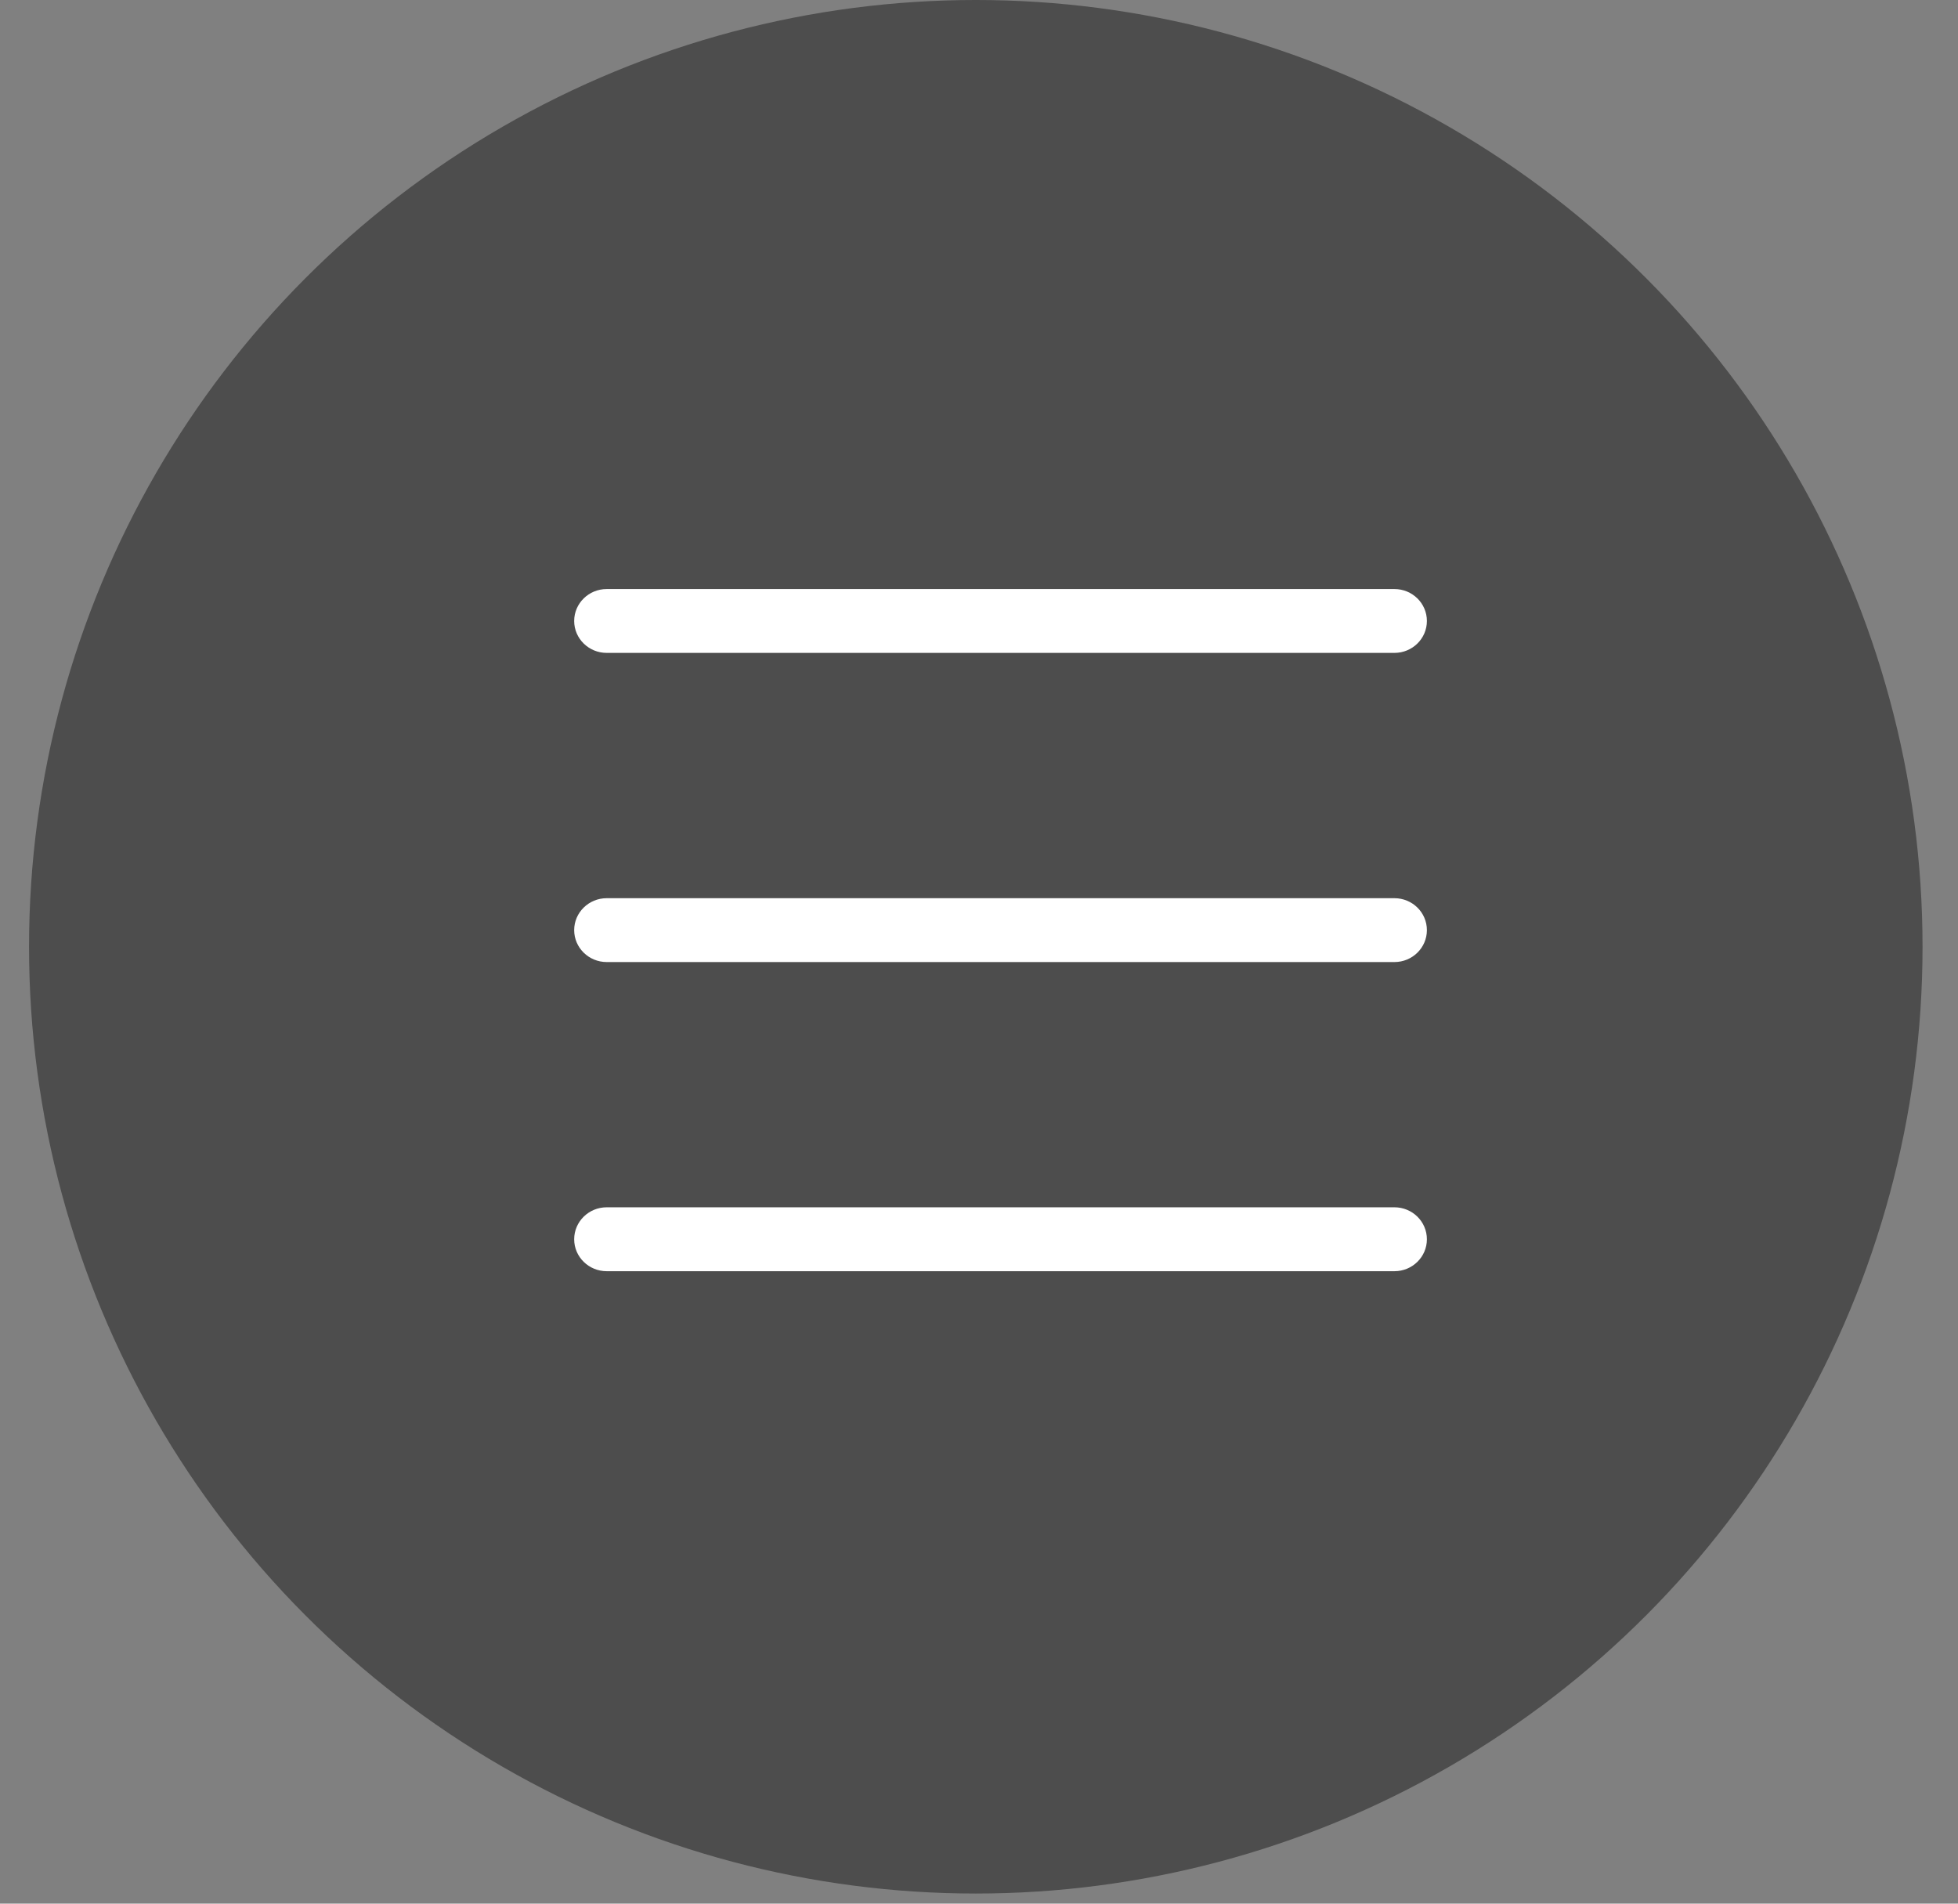
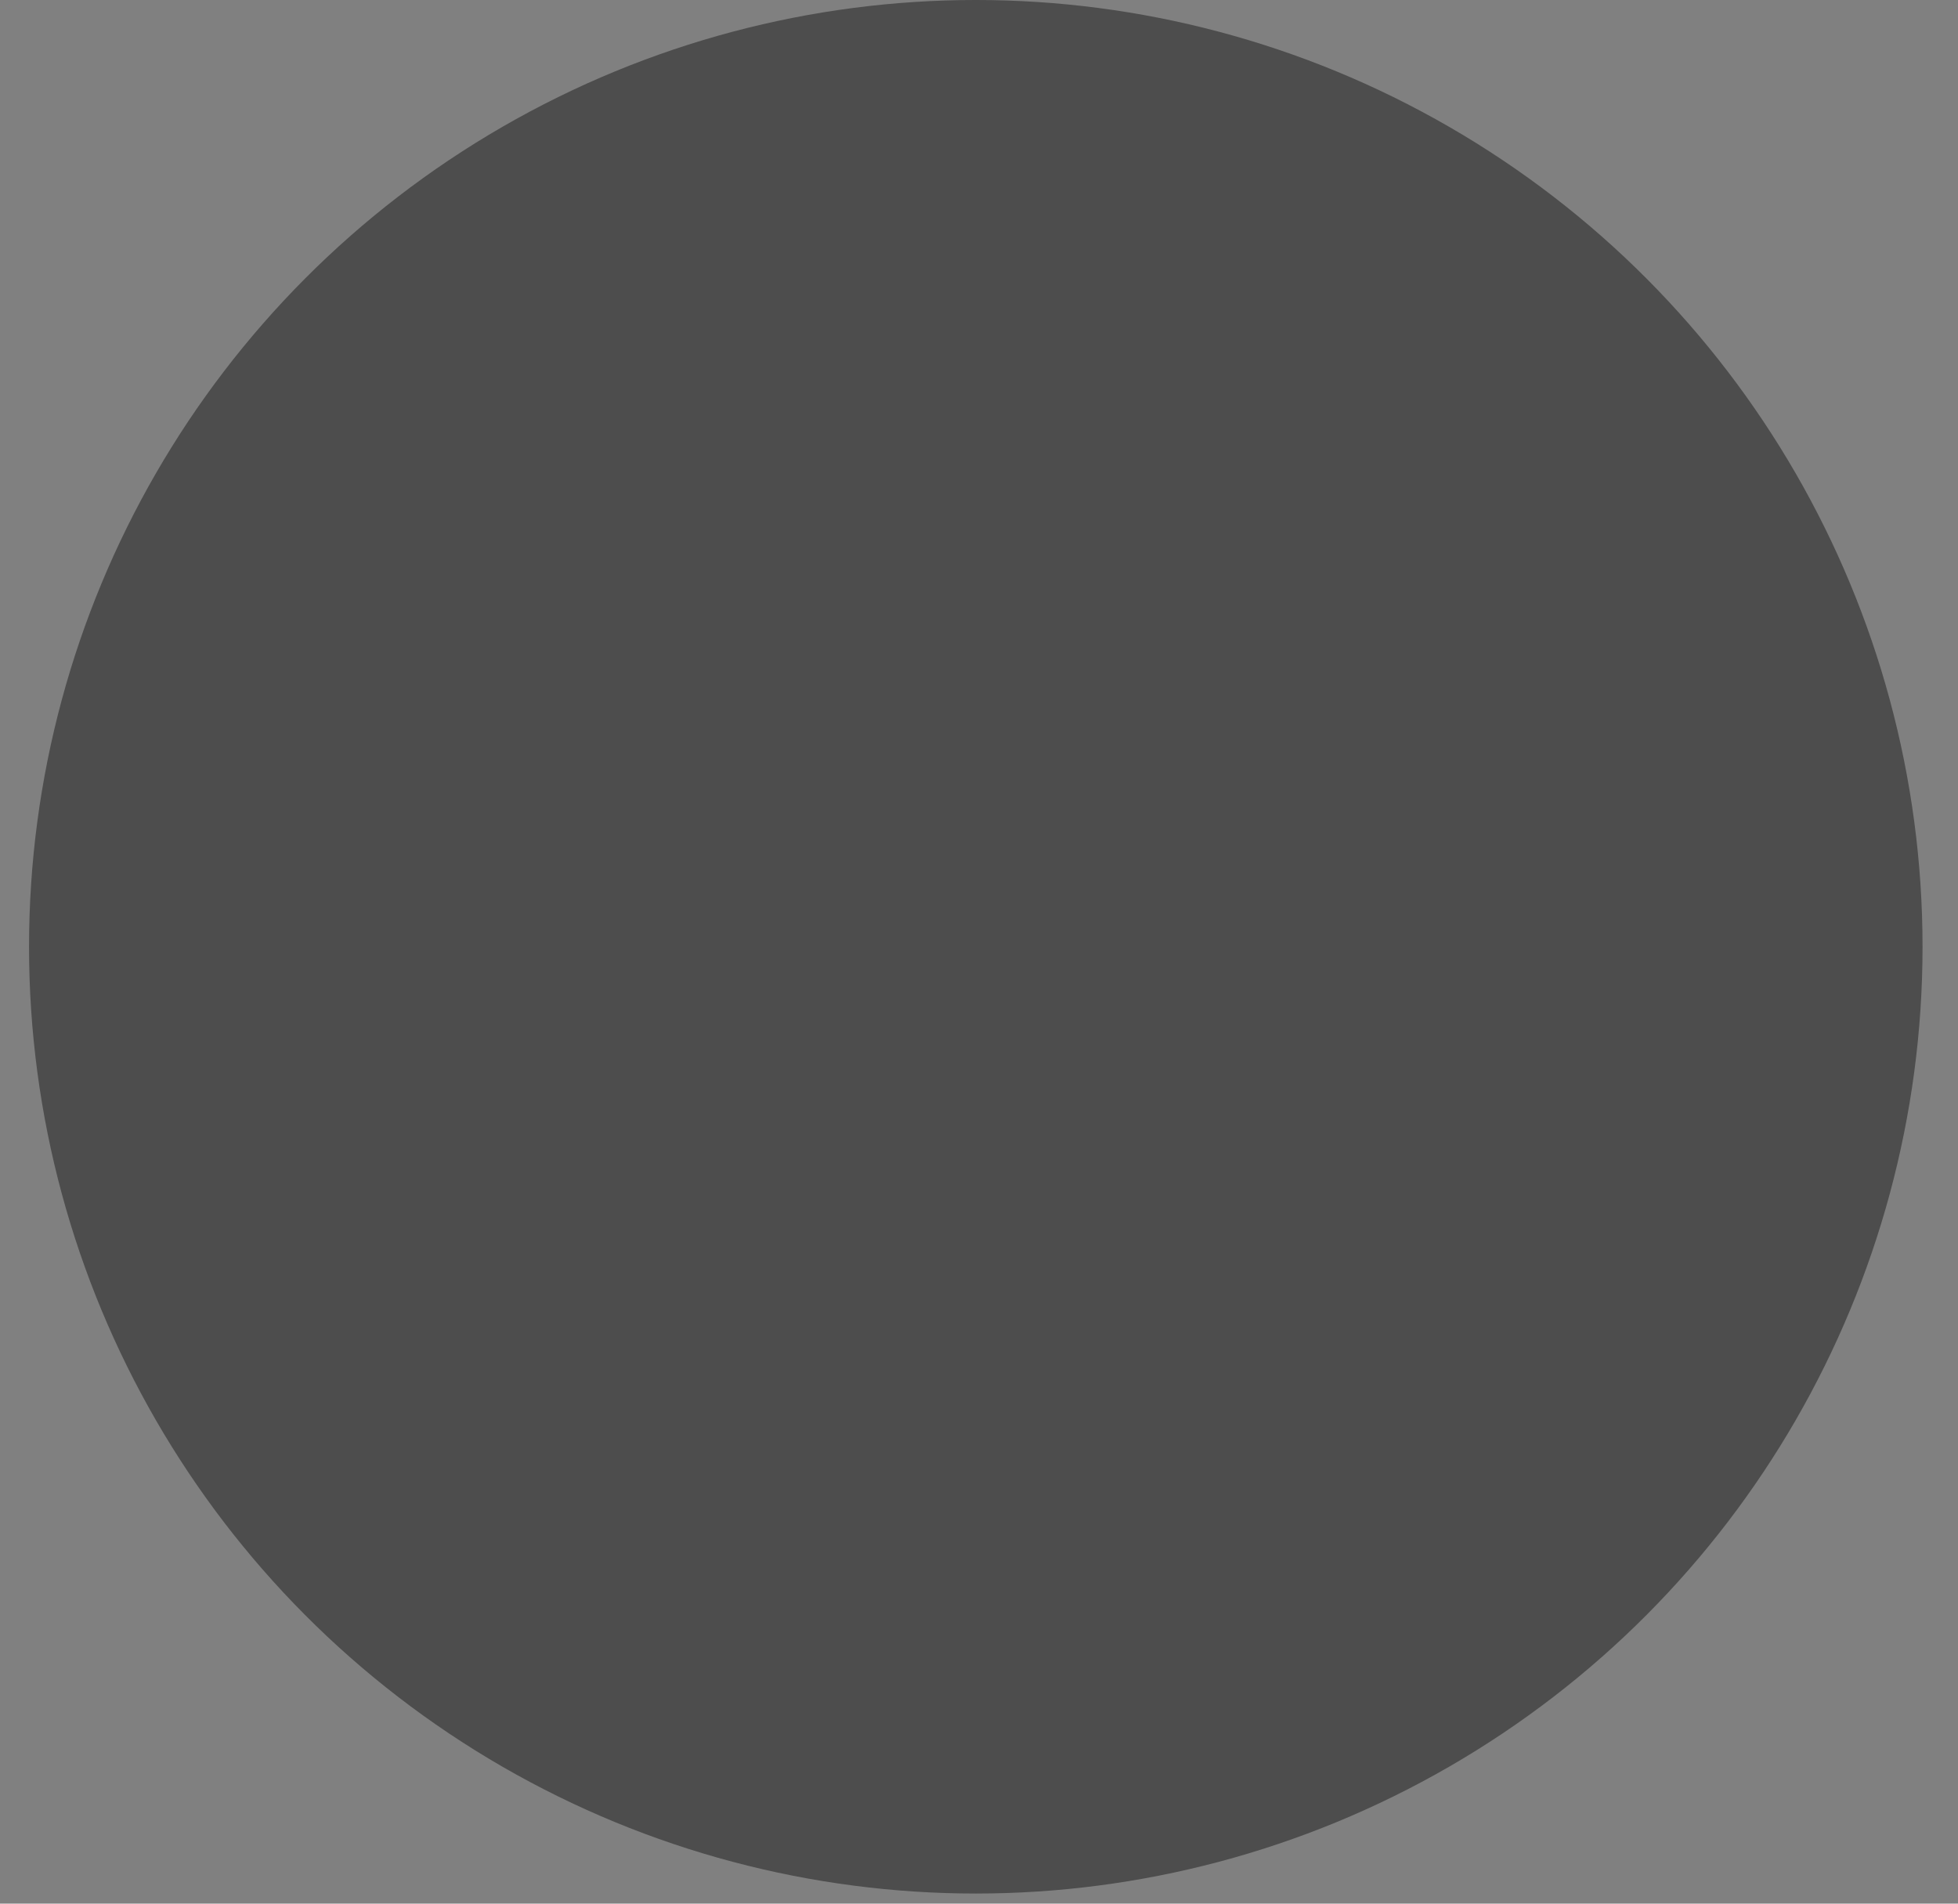
<svg xmlns="http://www.w3.org/2000/svg" width="36" height="35" viewBox="0 0 36 35" fill="none">
  <rect x="0" y="0" width="36" height="35" fill="#808080" stroke="none" />
  <circle opacity="0.4" cx="17.941" cy="17.407" r="17.407" fill="black" />
  <g clip-path="url(#clip0_979_1236)">
-     <path fill-rule="evenodd" clip-rule="evenodd" d="M11.155 10.83C10.826 10.83 10.557 11.092 10.557 11.417C10.557 11.742 10.826 12.004 11.155 12.004H25.638C25.967 12.004 26.235 11.742 26.235 11.417C26.235 11.092 25.967 10.83 25.638 10.83H11.155ZM11.155 16.514C10.826 16.514 10.557 16.776 10.557 17.101C10.557 17.426 10.826 17.688 11.155 17.688H25.638C25.967 17.688 26.235 17.426 26.235 17.101C26.235 16.776 25.967 16.514 25.638 16.514H11.155ZM11.155 22.197C10.826 22.197 10.557 22.459 10.557 22.785C10.557 23.11 10.826 23.372 11.155 23.372H25.638C25.967 23.372 26.235 23.11 26.235 22.785C26.235 22.459 25.967 22.197 25.638 22.197H11.155Z" fill="white" />
-   </g>
+     </g>
  <defs>
    <clipPath id="clip0_979_1236">
-       <rect width="15.678" height="15.678" fill="white" transform="translate(10.557 9.262)" />
-     </clipPath>
+       </clipPath>
  </defs>
</svg>